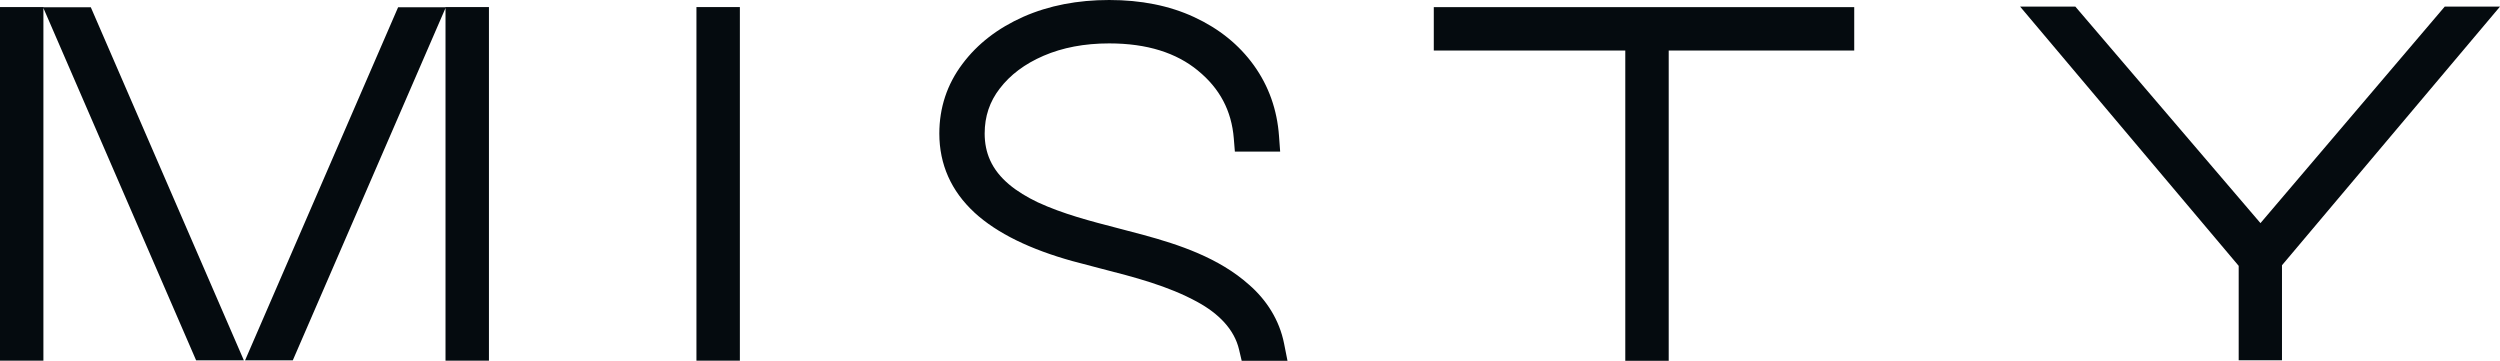
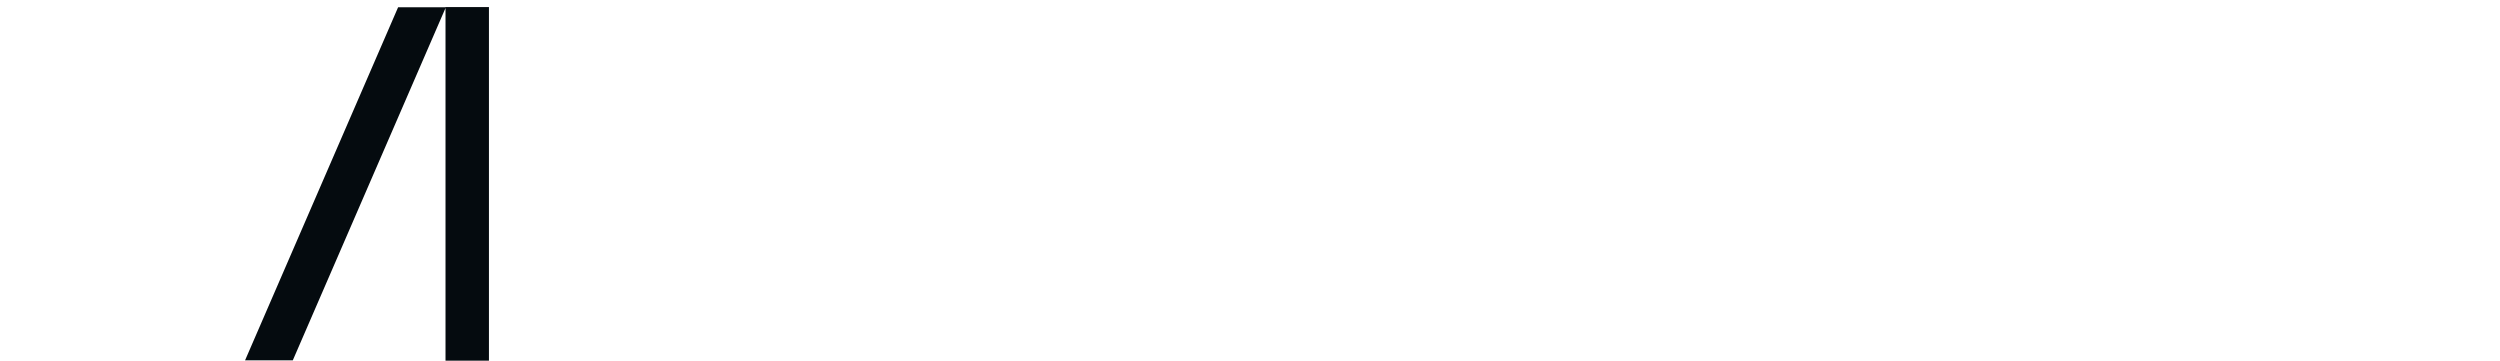
<svg xmlns="http://www.w3.org/2000/svg" width="97" height="14" viewBox="0 0 97 14" fill="none">
-   <path d="M28.707 0.273H27.022V13.995H28.707V0.273Z" fill="#050B0F" />
  <path d="M18.971 0.273H17.286V0.281H15.447L9.508 13.982H11.36L17.286 0.311V13.995H18.971V0.273Z" fill="#050B0F" />
-   <path d="M0 0.273H1.684V0.281H3.523L9.462 13.982H7.61L1.684 0.311V13.995H0V0.273Z" fill="#050B0F" />
-   <path d="M43.037 0C41.814 0 40.7 0.213 39.706 0.651L39.705 0.652C38.724 1.088 37.928 1.695 37.341 2.482C36.745 3.275 36.446 4.181 36.446 5.181C36.446 6.381 36.908 7.413 37.806 8.244L37.807 8.246C38.692 9.058 39.98 9.676 41.617 10.132L41.619 10.132C41.976 10.23 42.331 10.321 42.682 10.412C44.026 10.757 45.316 11.089 46.465 11.719C47.278 12.164 47.892 12.775 48.076 13.566L48.178 14H49.955L49.822 13.329C49.642 12.418 49.14 11.636 48.466 11.05C47.294 10.001 45.734 9.488 44.375 9.118C44.048 9.028 43.724 8.945 43.405 8.862C42.303 8.577 41.248 8.304 40.262 7.848C39.432 7.45 38.737 6.936 38.414 6.212C38.276 5.904 38.205 5.563 38.205 5.181C38.205 4.515 38.4 3.94 38.791 3.434L38.793 3.432C39.195 2.907 39.755 2.481 40.492 2.163C41.225 1.848 42.069 1.684 43.037 1.684C44.516 1.684 45.644 2.053 46.478 2.737L46.479 2.739C47.328 3.431 47.784 4.297 47.871 5.366L47.913 5.883H49.67L49.626 5.281C49.553 4.261 49.229 3.341 48.65 2.535C48.072 1.732 47.296 1.11 46.337 0.665C45.371 0.216 44.266 0 43.037 0Z" fill="#050B0F" />
-   <path d="M71.944 0.277H55.631V1.961H63.061V13.998H64.746V1.961H71.944V0.277Z" fill="#050B0F" />
-   <path d="M80.523 0.256H78.38L86.861 10.315V13.979H88.541V10.292L97 0.256H94.856L87.706 8.657L80.523 0.256Z" fill="#050B0F" />
</svg>